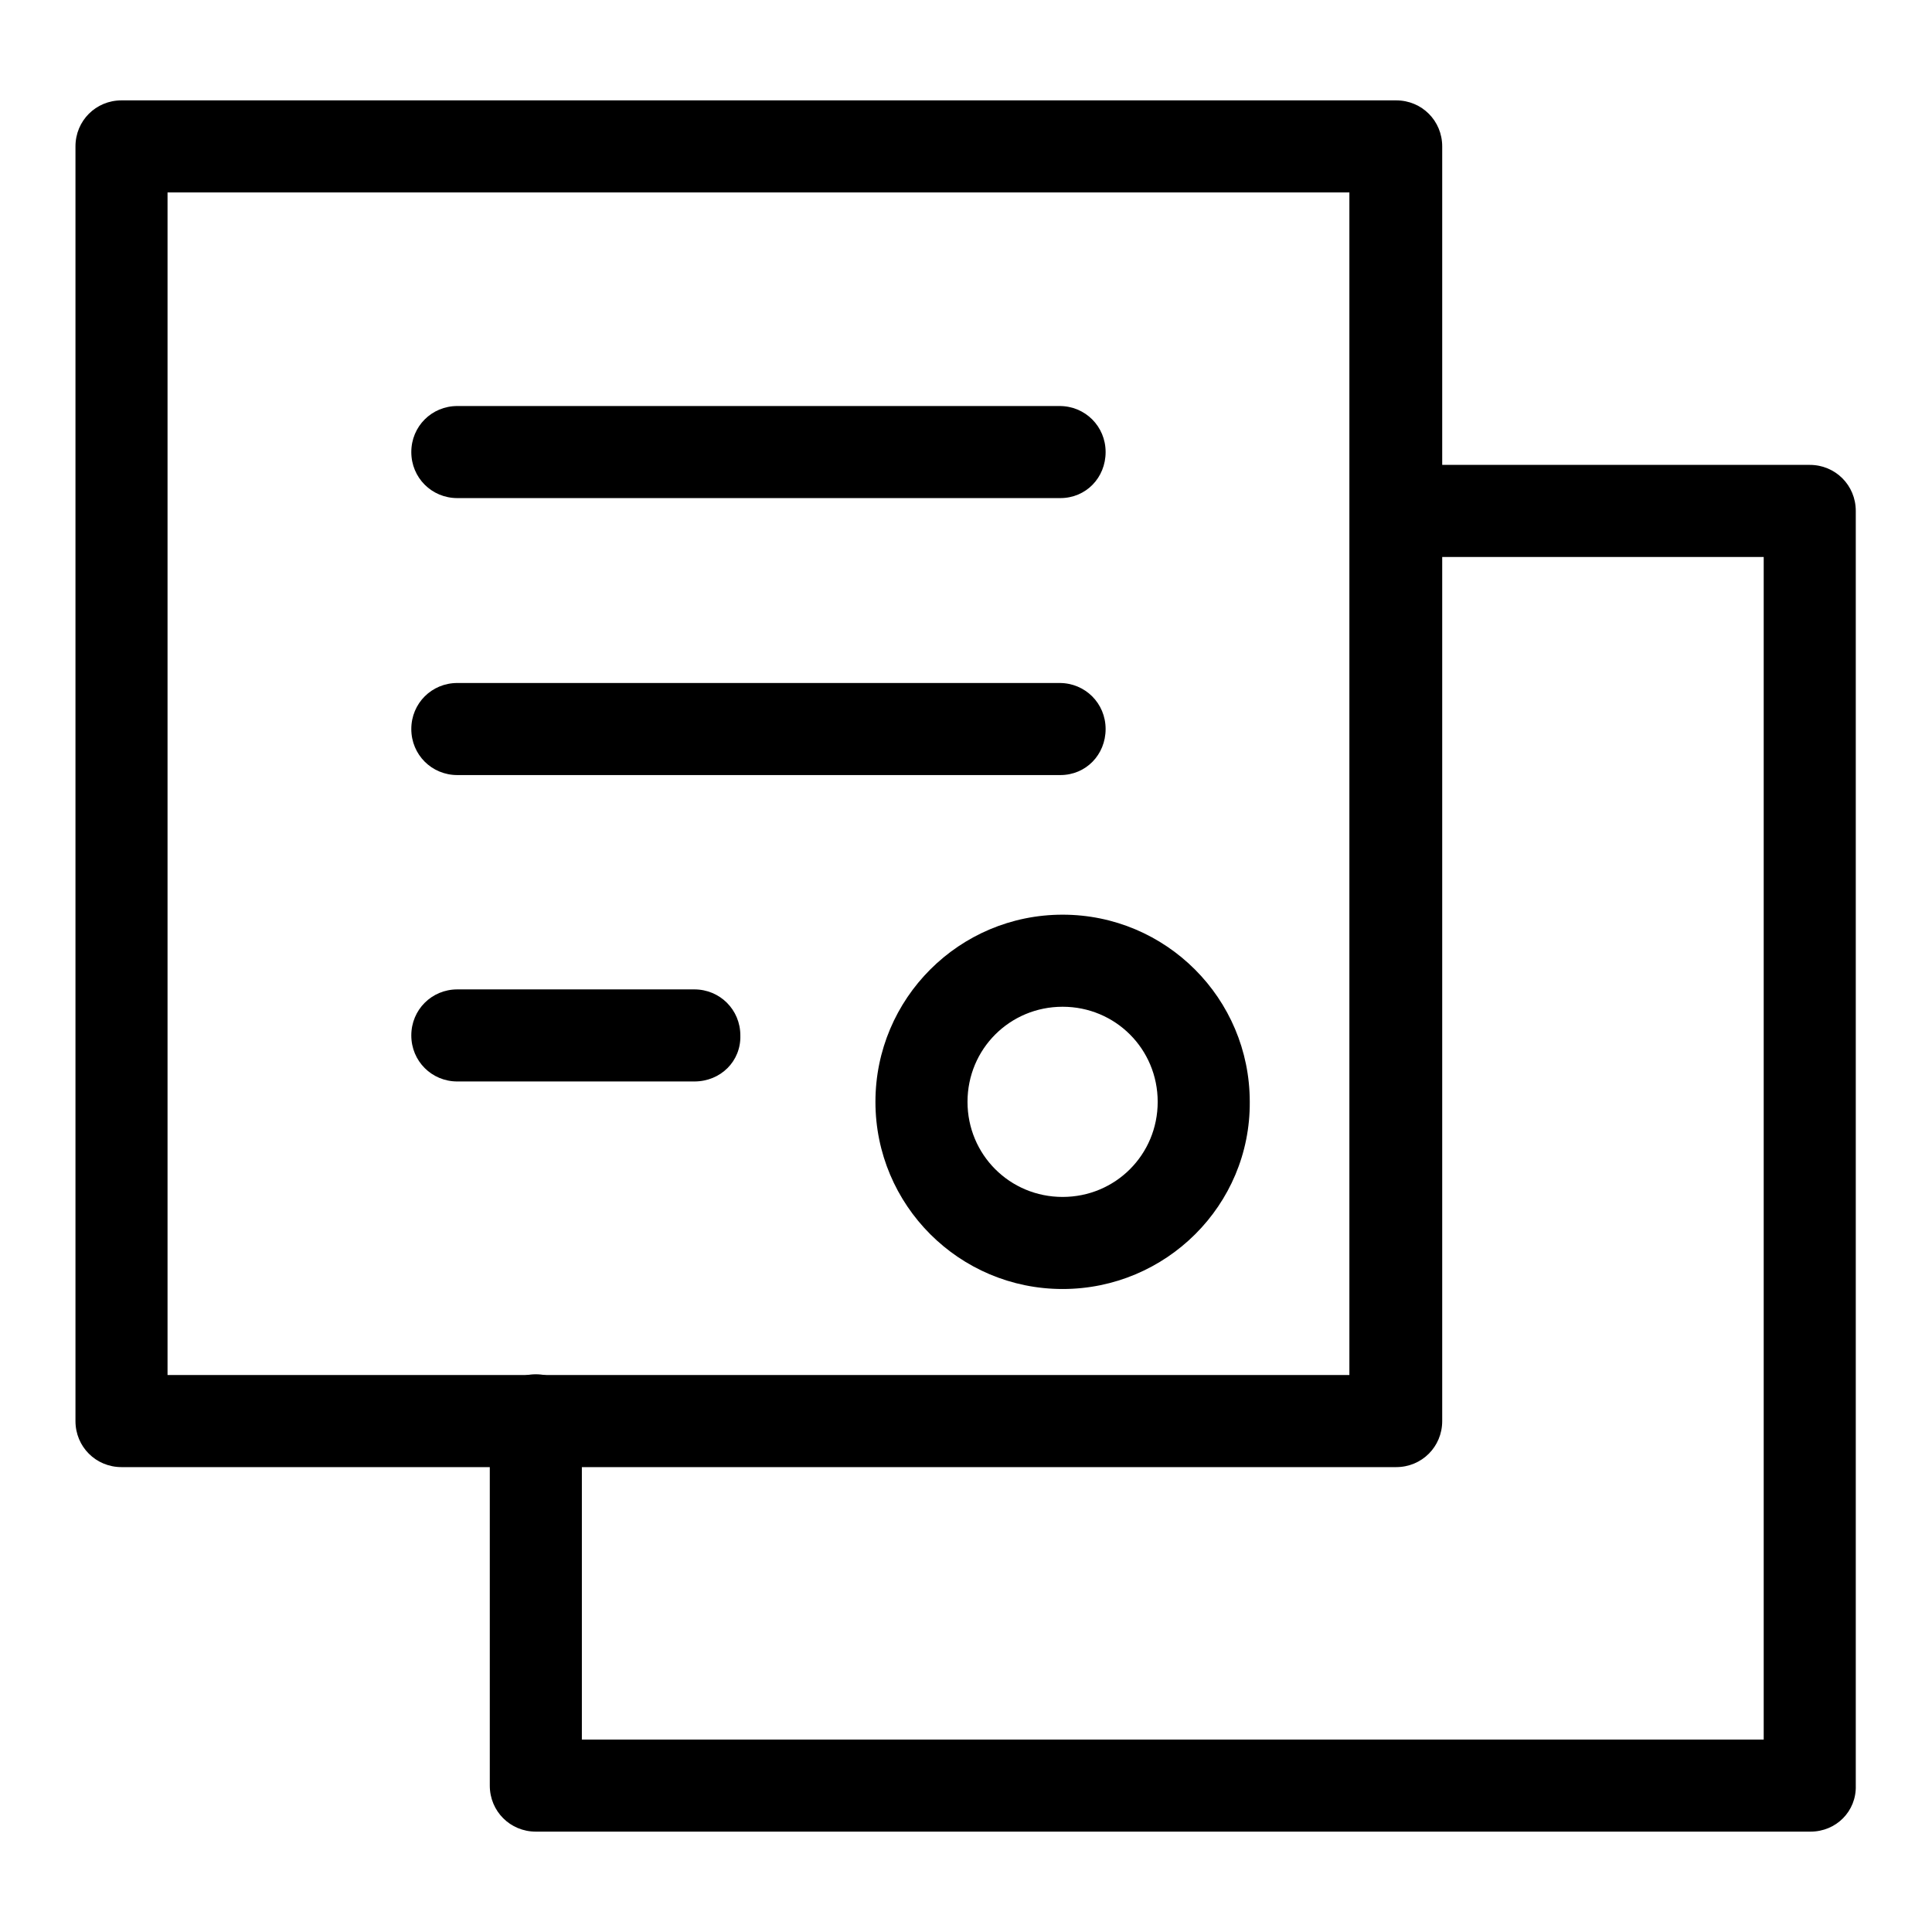
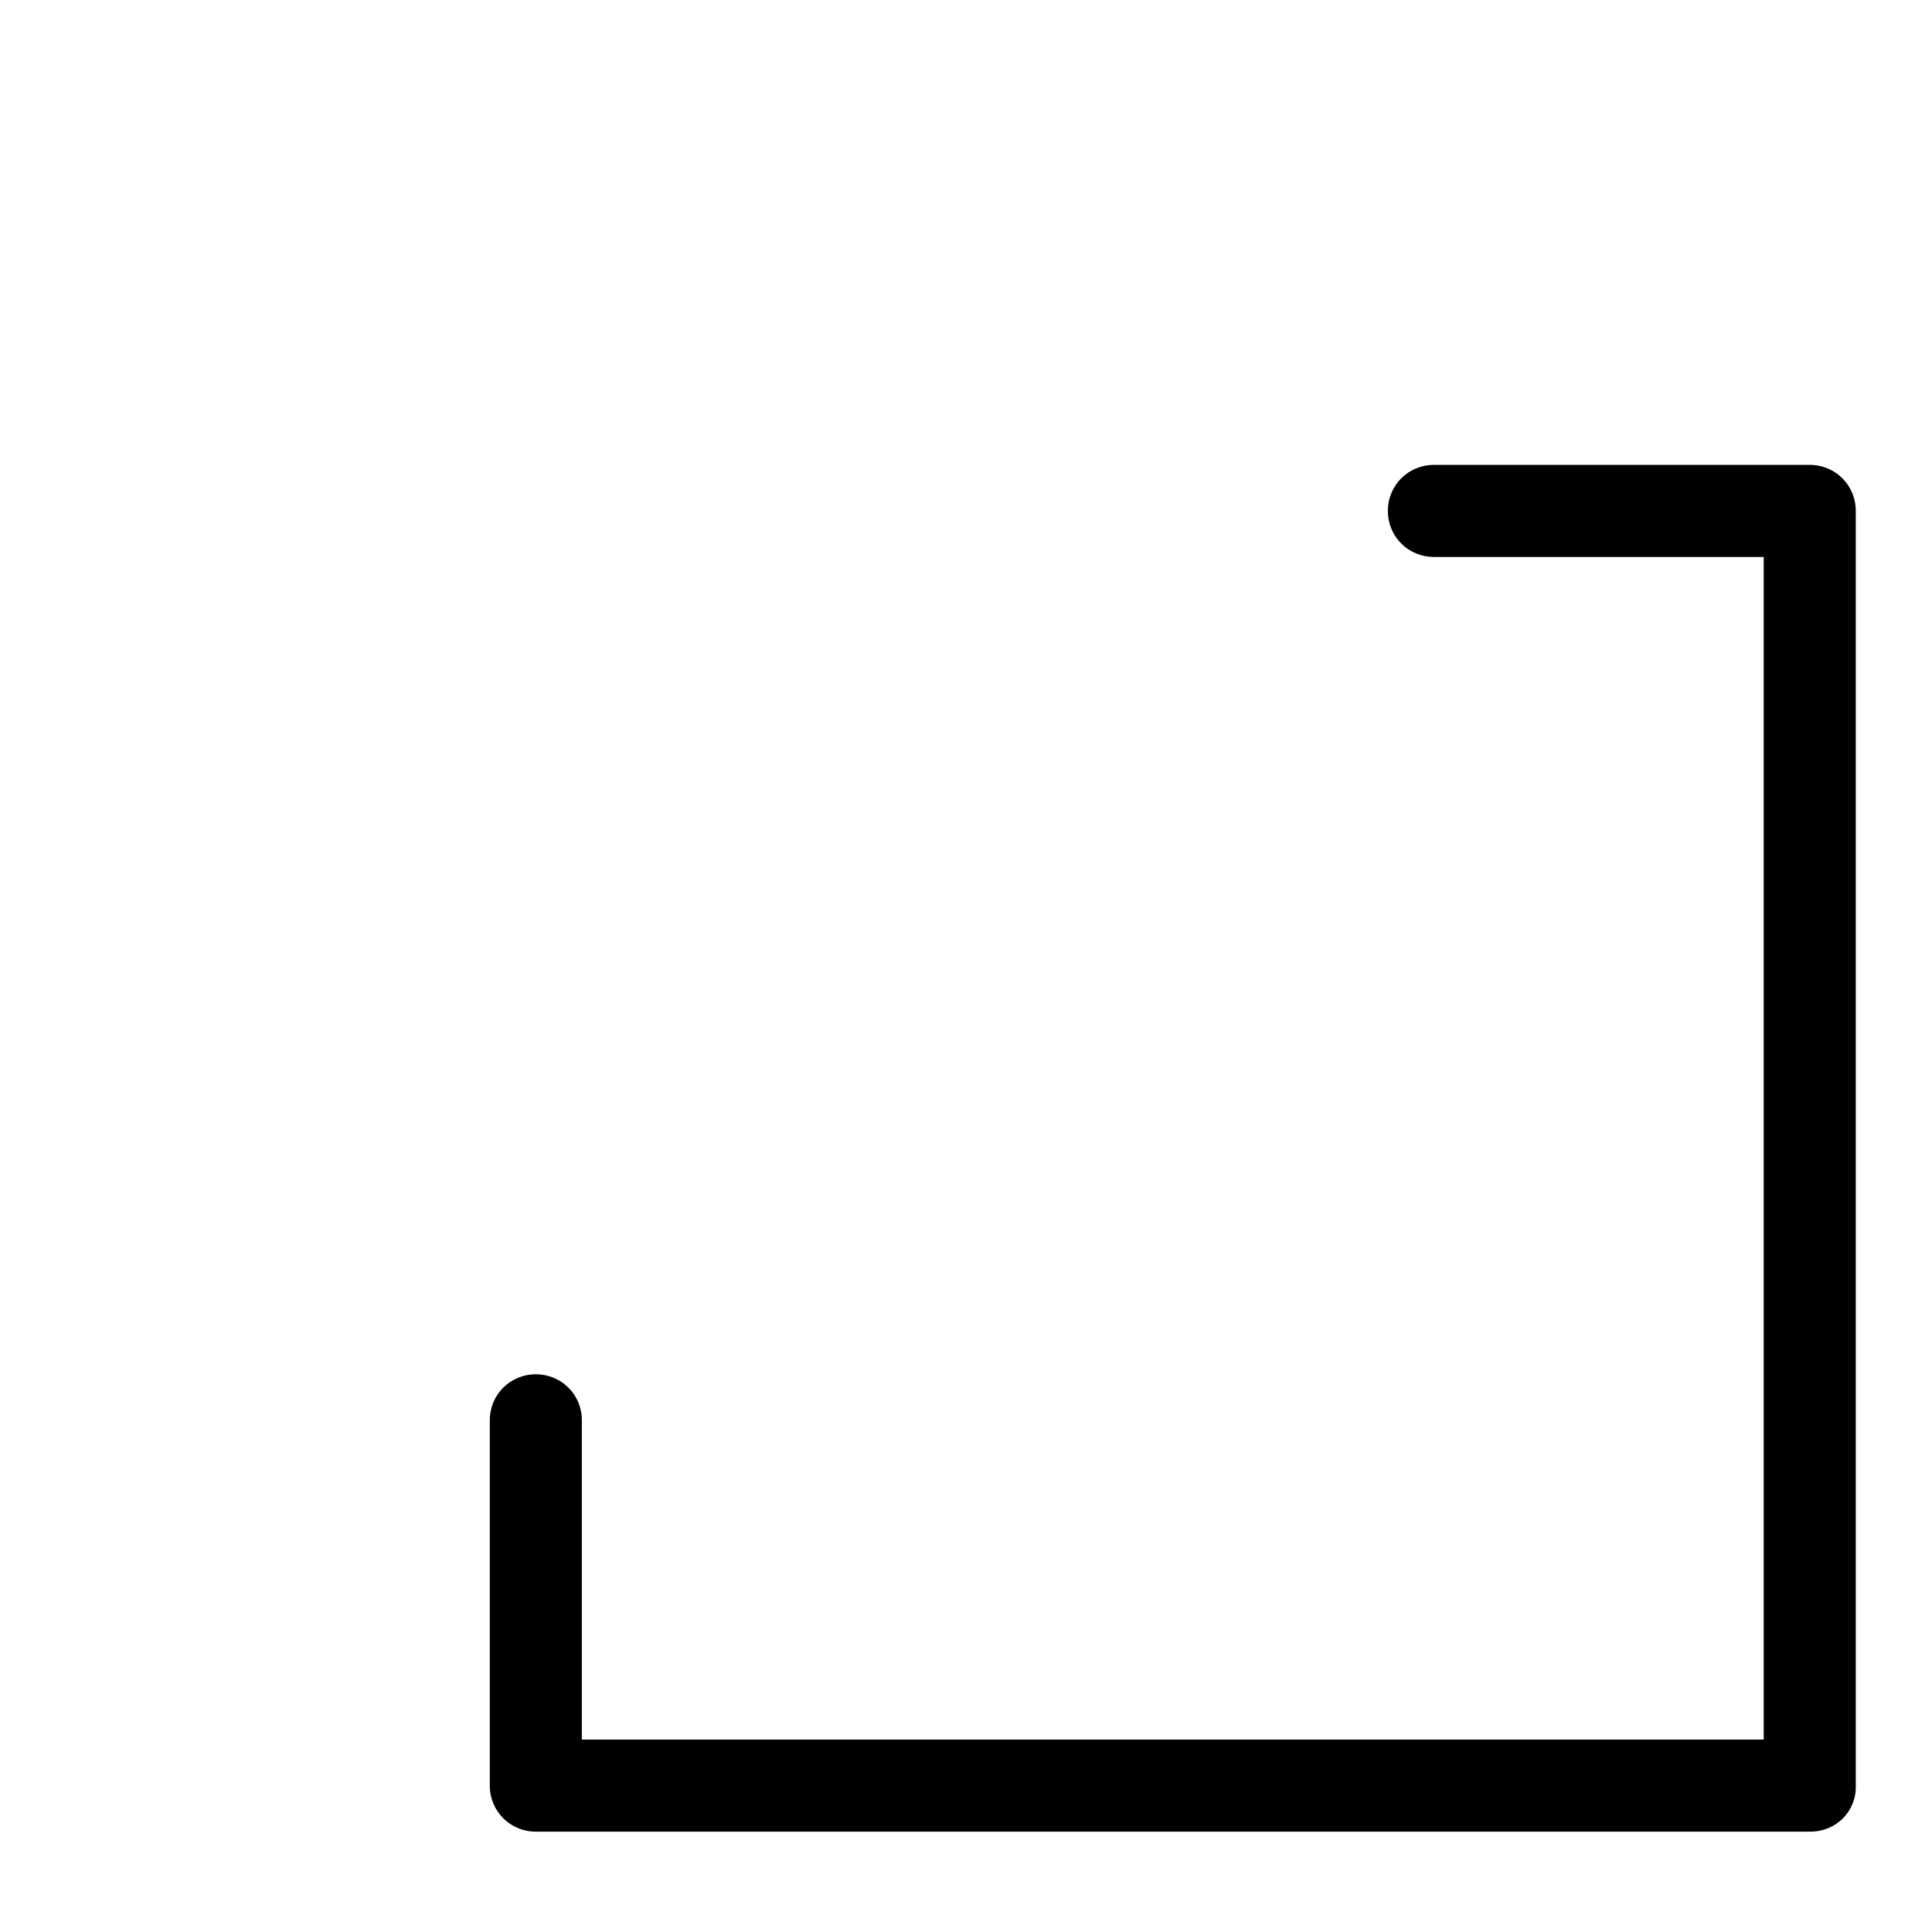
<svg xmlns="http://www.w3.org/2000/svg" version="1.1" x="0px" y="0px" viewBox="0 0 256 256" enable-background="new 0 0 256 256" xml:space="preserve">
  <g>
    <path fill="#000000" d="M239.9,242.7H71c-3.4,0-6.1-2.7-6.1-6.1v-48.4c0-3.4,2.7-6.1,6.1-6.1s6.1,2.7,6.1,6.1v42.3h156.6V73.8 h-43.7c-3.4,0-6.1-2.7-6.1-6.1c0-3.4,2.7-6.1,6.1-6.1h49.8c3.4,0,6.1,2.7,6.1,6.1v168.9C246,240,243.3,242.7,239.9,242.7 L239.9,242.7z" />
-     <path fill="#000000" d="M185,194.4H16.1c-3.4,0-6.1-2.7-6.1-6.1V19.4c0-3.4,2.7-6.1,6.1-6.1H185c3.4,0,6.1,2.7,6.1,6.1v168.9 C191.1,191.7,188.4,194.4,185,194.4L185,194.4z M22.2,182.2h156.6V25.5H22.2V182.2z" />
-     <path fill="#000000" d="M140.5,66H60.6c-3.4,0-6.1-2.7-6.1-6.1s2.7-6.1,6.1-6.1h79.8c3.4,0,6.1,2.7,6.1,6.1S143.9,66,140.5,66z  M140.5,102.7H60.6c-3.4,0-6.1-2.7-6.1-6.1s2.7-6.1,6.1-6.1h79.8c3.4,0,6.1,2.7,6.1,6.1S143.9,102.7,140.5,102.7z M92,143.3H60.6 c-3.4,0-6.1-2.7-6.1-6.1c0-3.4,2.7-6.1,6.1-6.1H92c3.4,0,6.1,2.7,6.1,6.1C98.2,140.6,95.5,143.3,92,143.3z M140.8,170.8 c-13.7,0-24.8-11.1-24.8-24.8c0-13.7,11.1-24.8,24.8-24.8c13.7,0,24.8,11.1,24.8,24.8C165.7,159.7,154.5,170.8,140.8,170.8z  M140.8,133.4c-7,0-12.6,5.6-12.6,12.6c0,7,5.6,12.6,12.6,12.6c7,0,12.6-5.6,12.6-12.6C153.4,139,147.8,133.4,140.8,133.4z" />
  </g>
</svg>